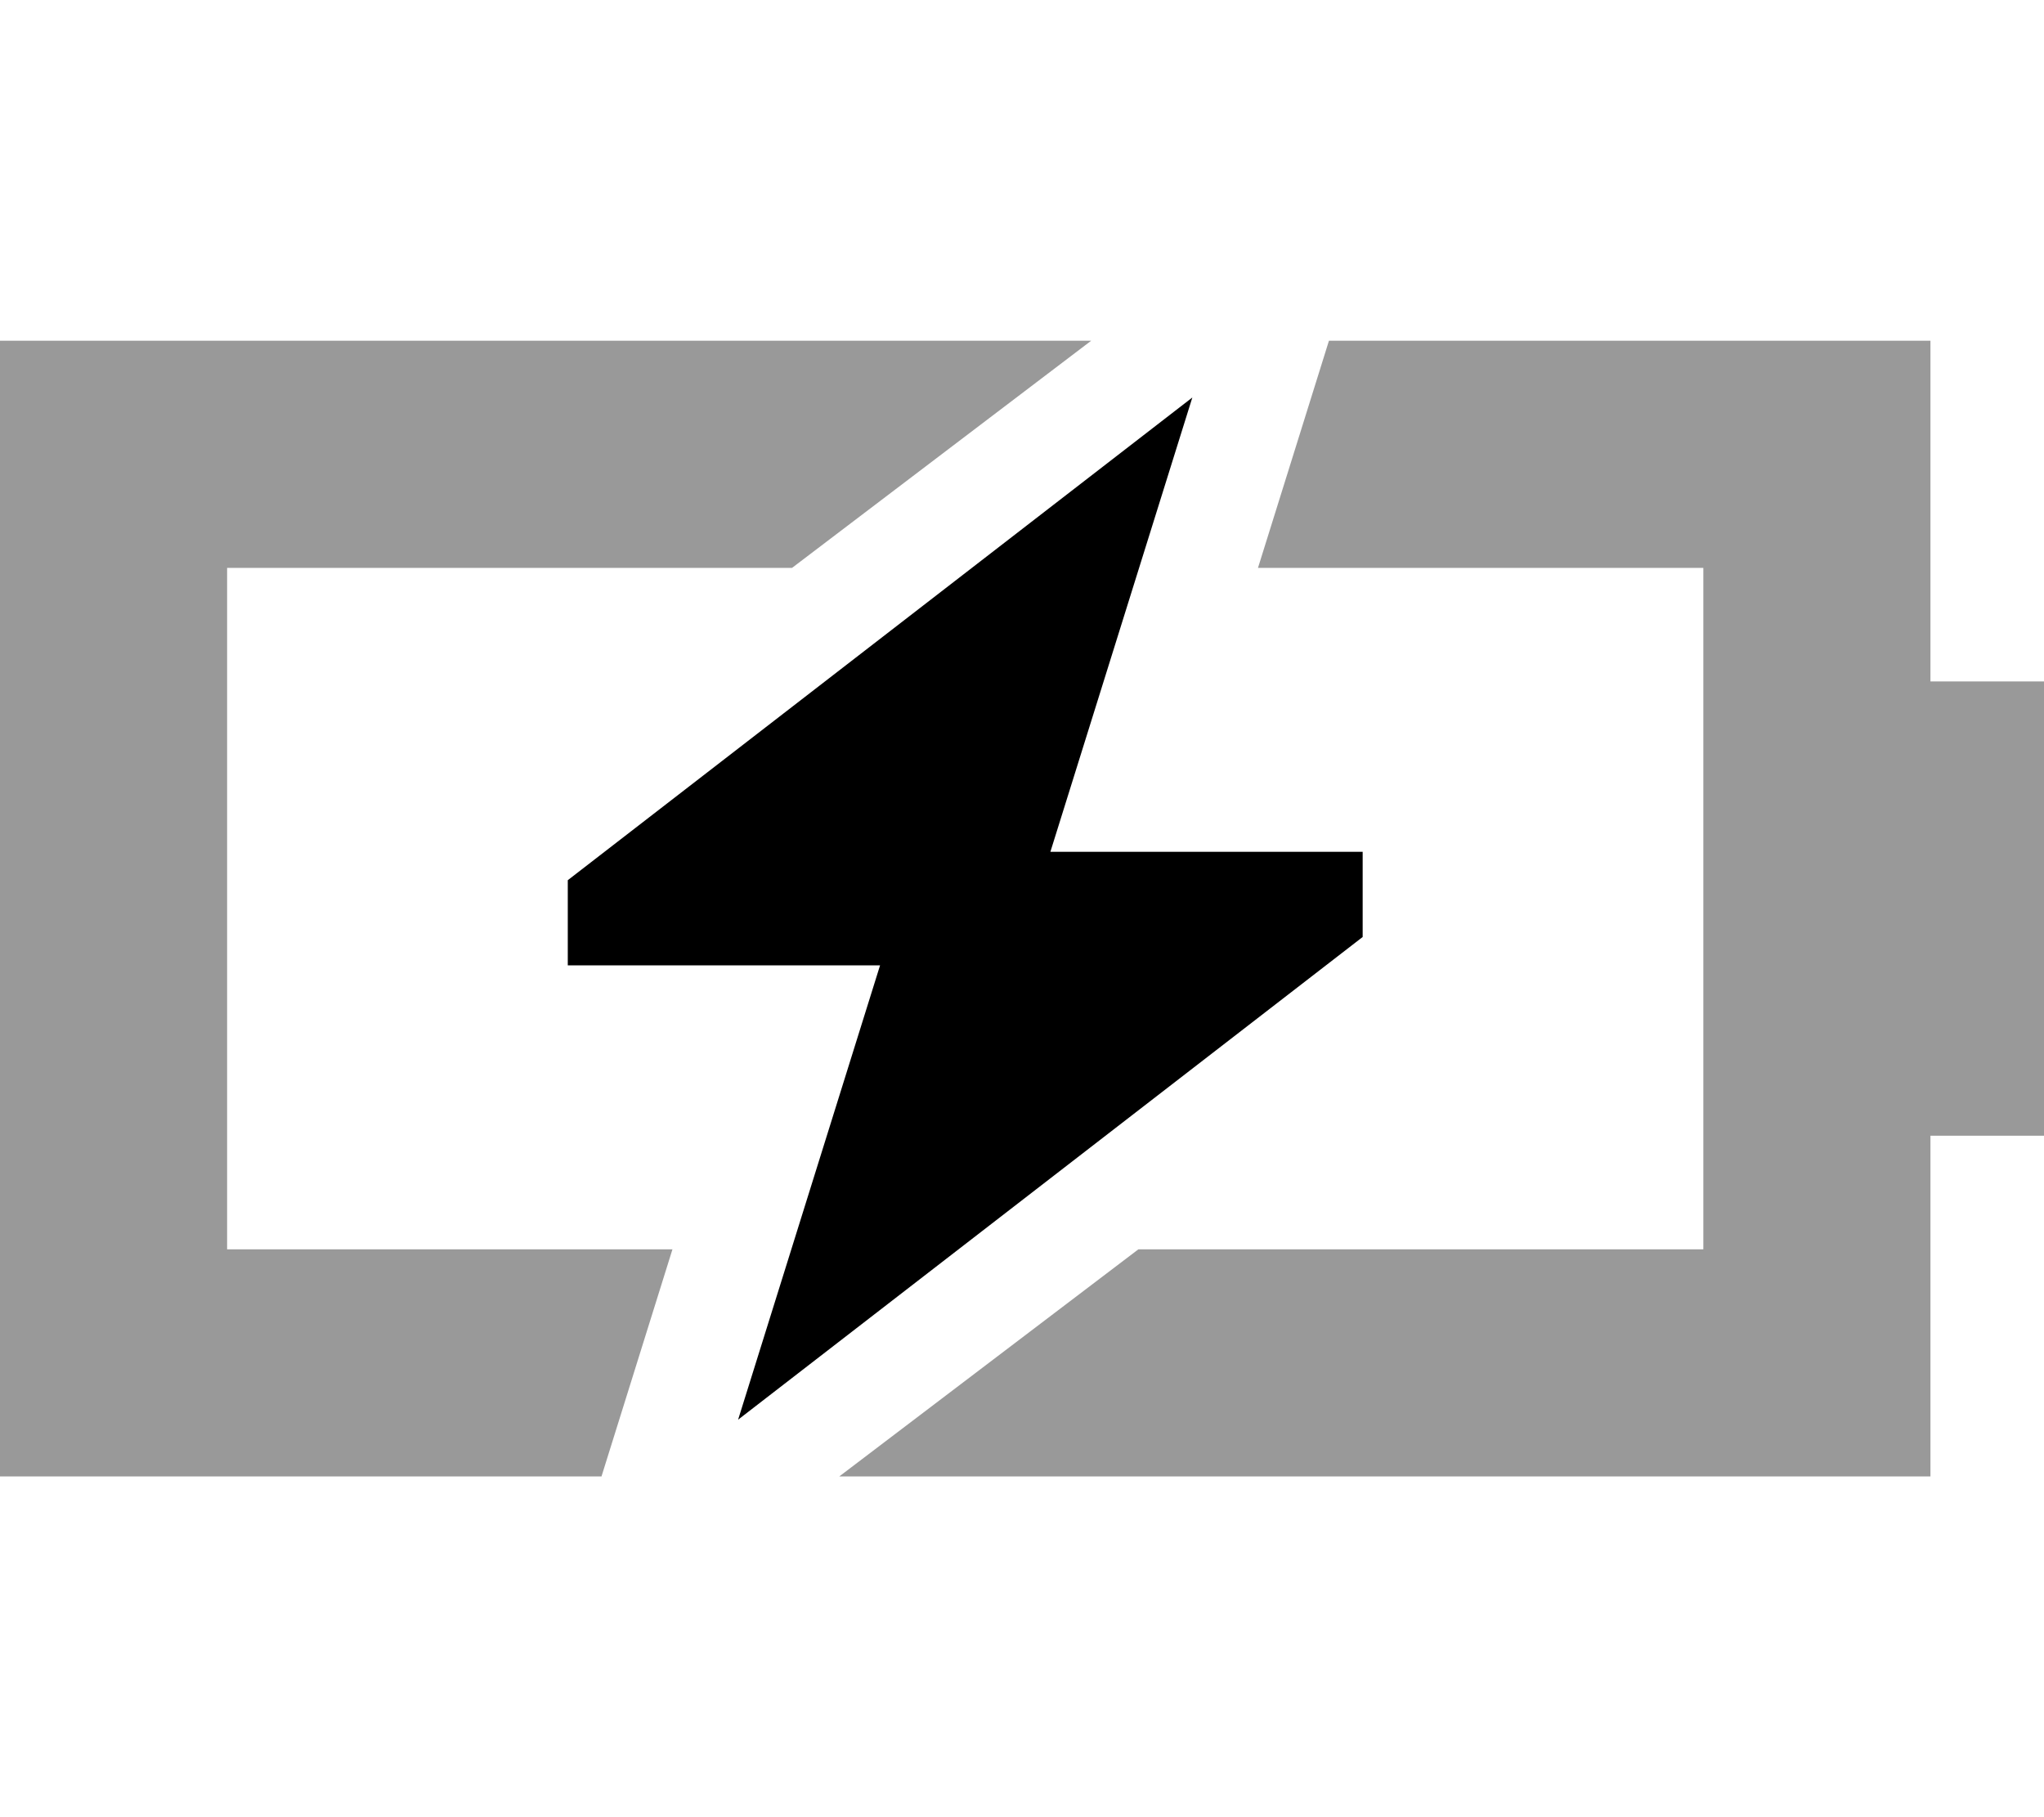
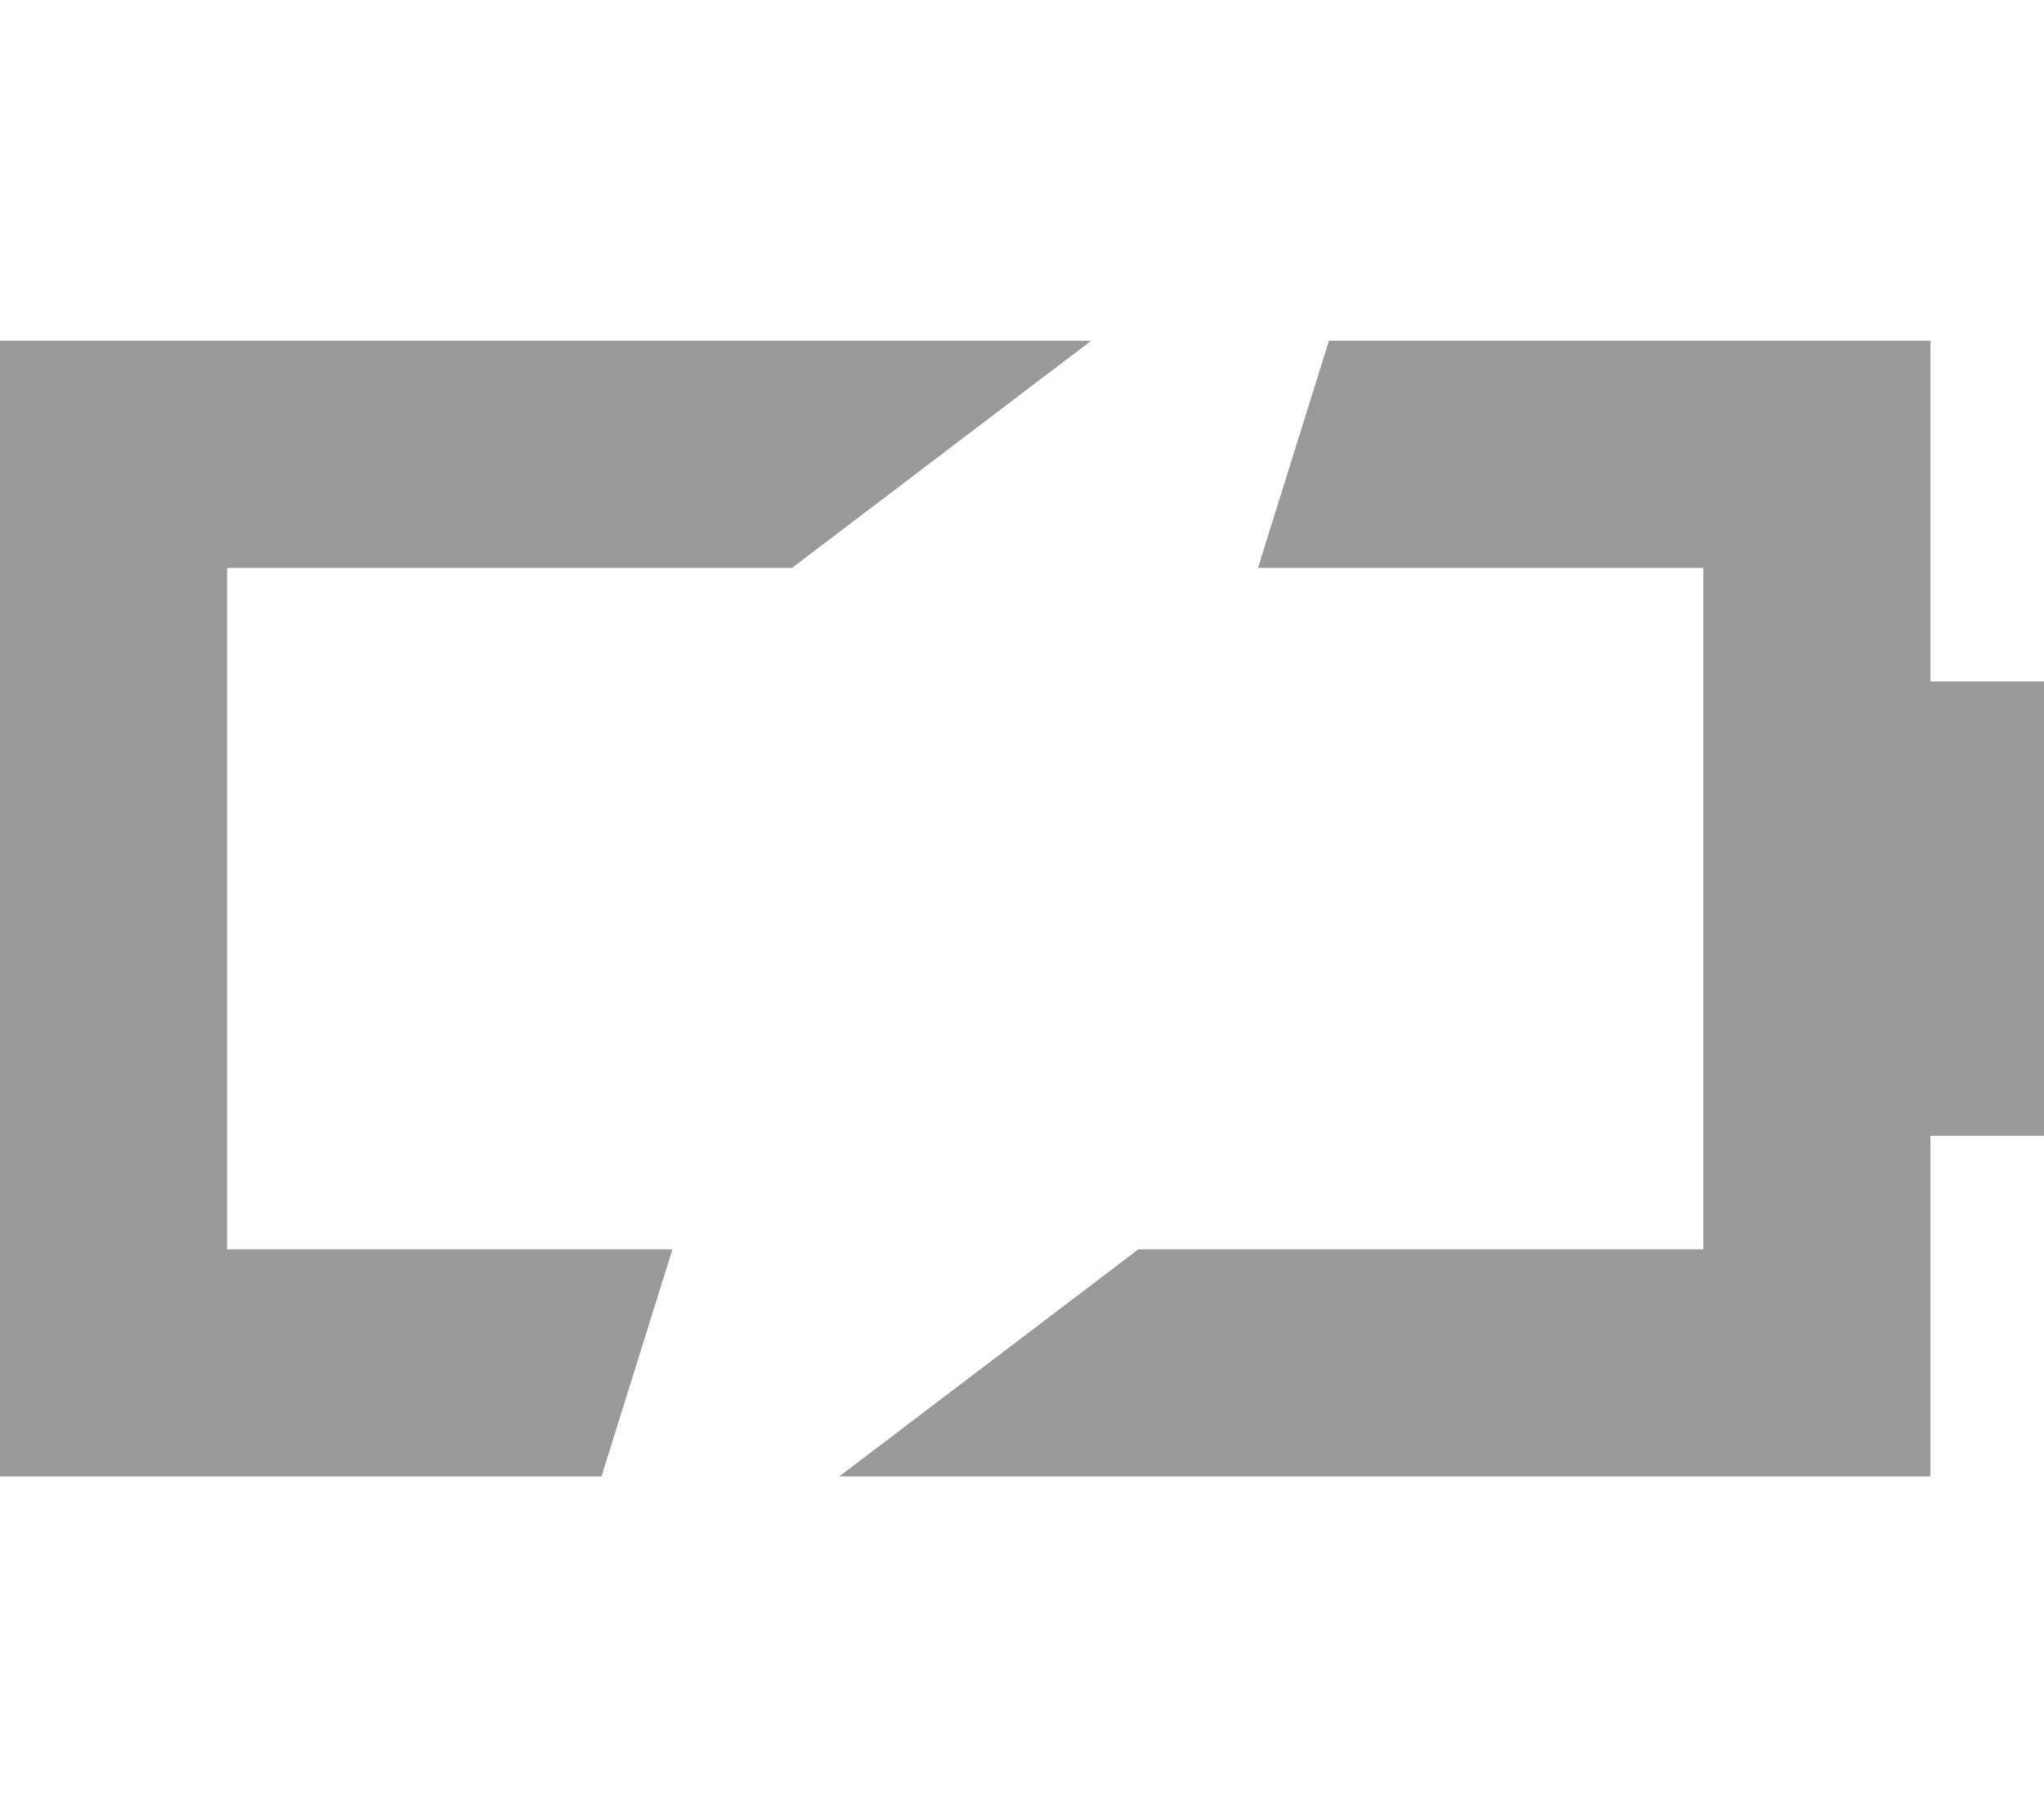
<svg xmlns="http://www.w3.org/2000/svg" viewBox="0 0 576 512">
  <defs>
    <style>.fa-secondary{opacity:.4}</style>
  </defs>
  <path class="fa-secondary" d="M0 96l0 64L0 352l0 64 64 0 105.5 0 20-64L64 352l0-192 159.2 0 84.3-64L64 96 0 96zM236.5 416L480 416l64 0 0-64 0-32 32 0 0-128-32 0 0-32 0-64-64 0L374.5 96l-20 64L480 160l0 192-159.2 0-84.3 64z" />
-   <path class="fa-primary" d="M384 264L208 400l40-128H160V248L336 112 296 240h88v24z" />
</svg>